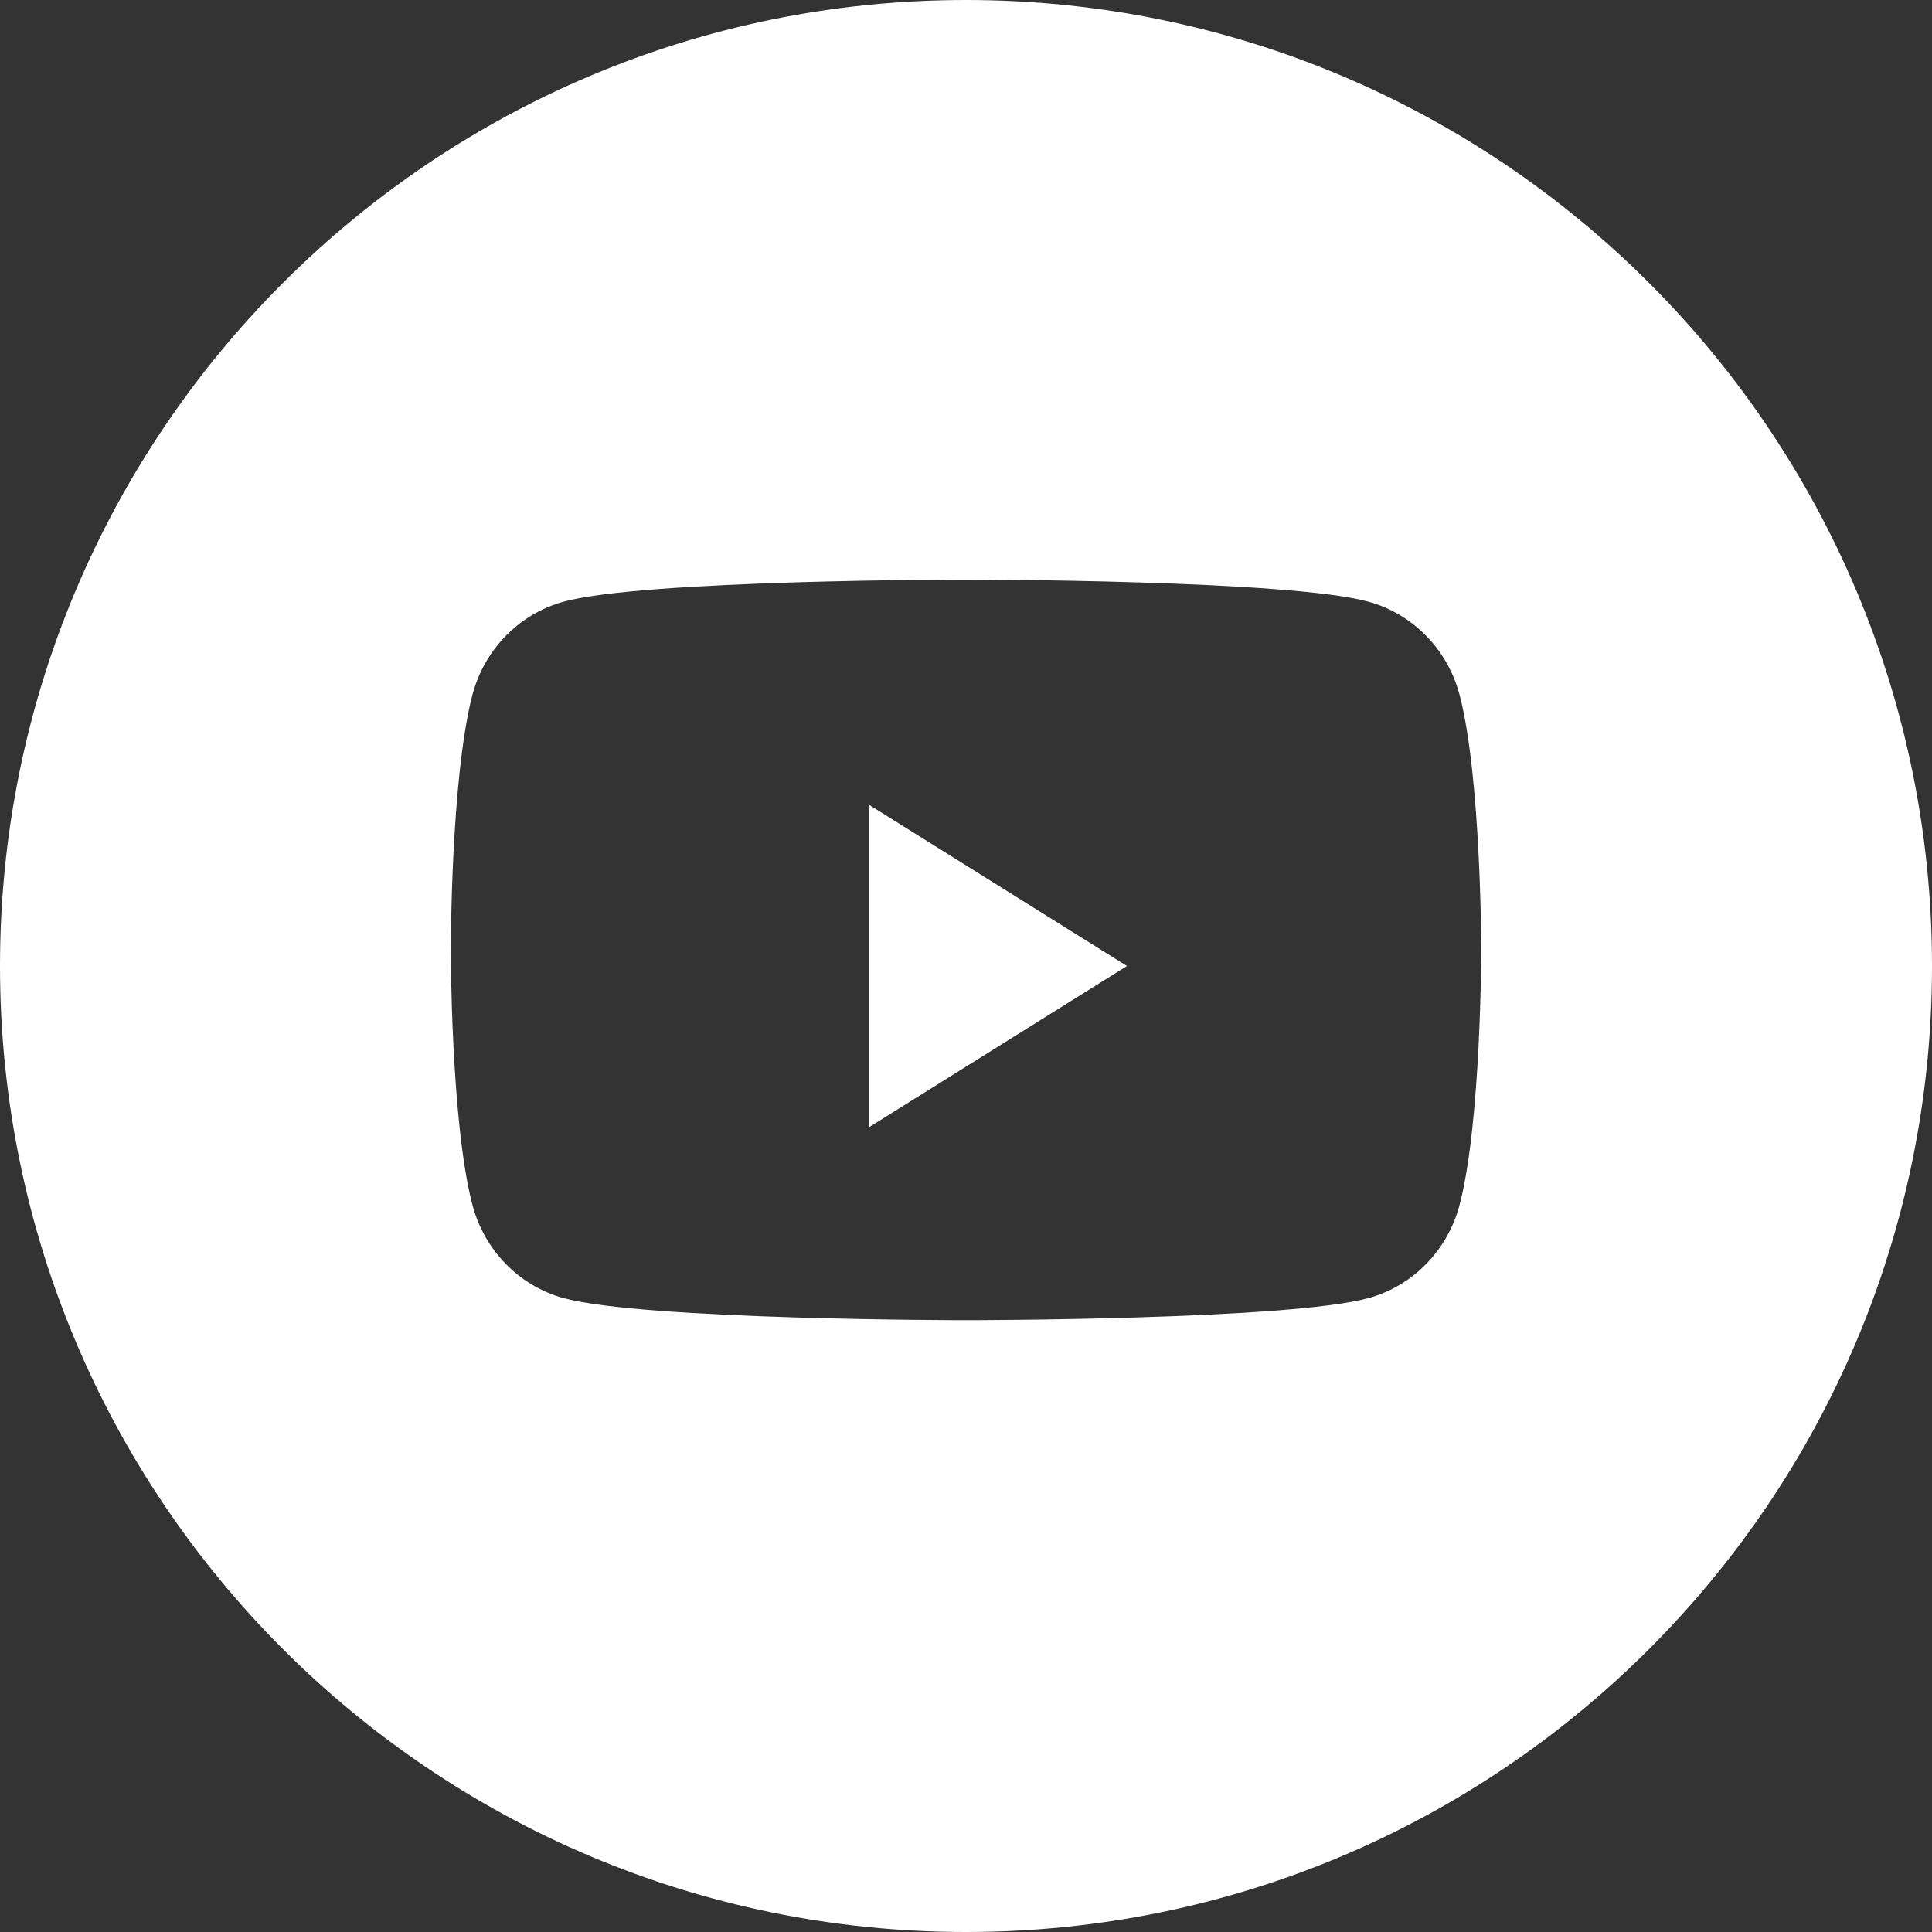
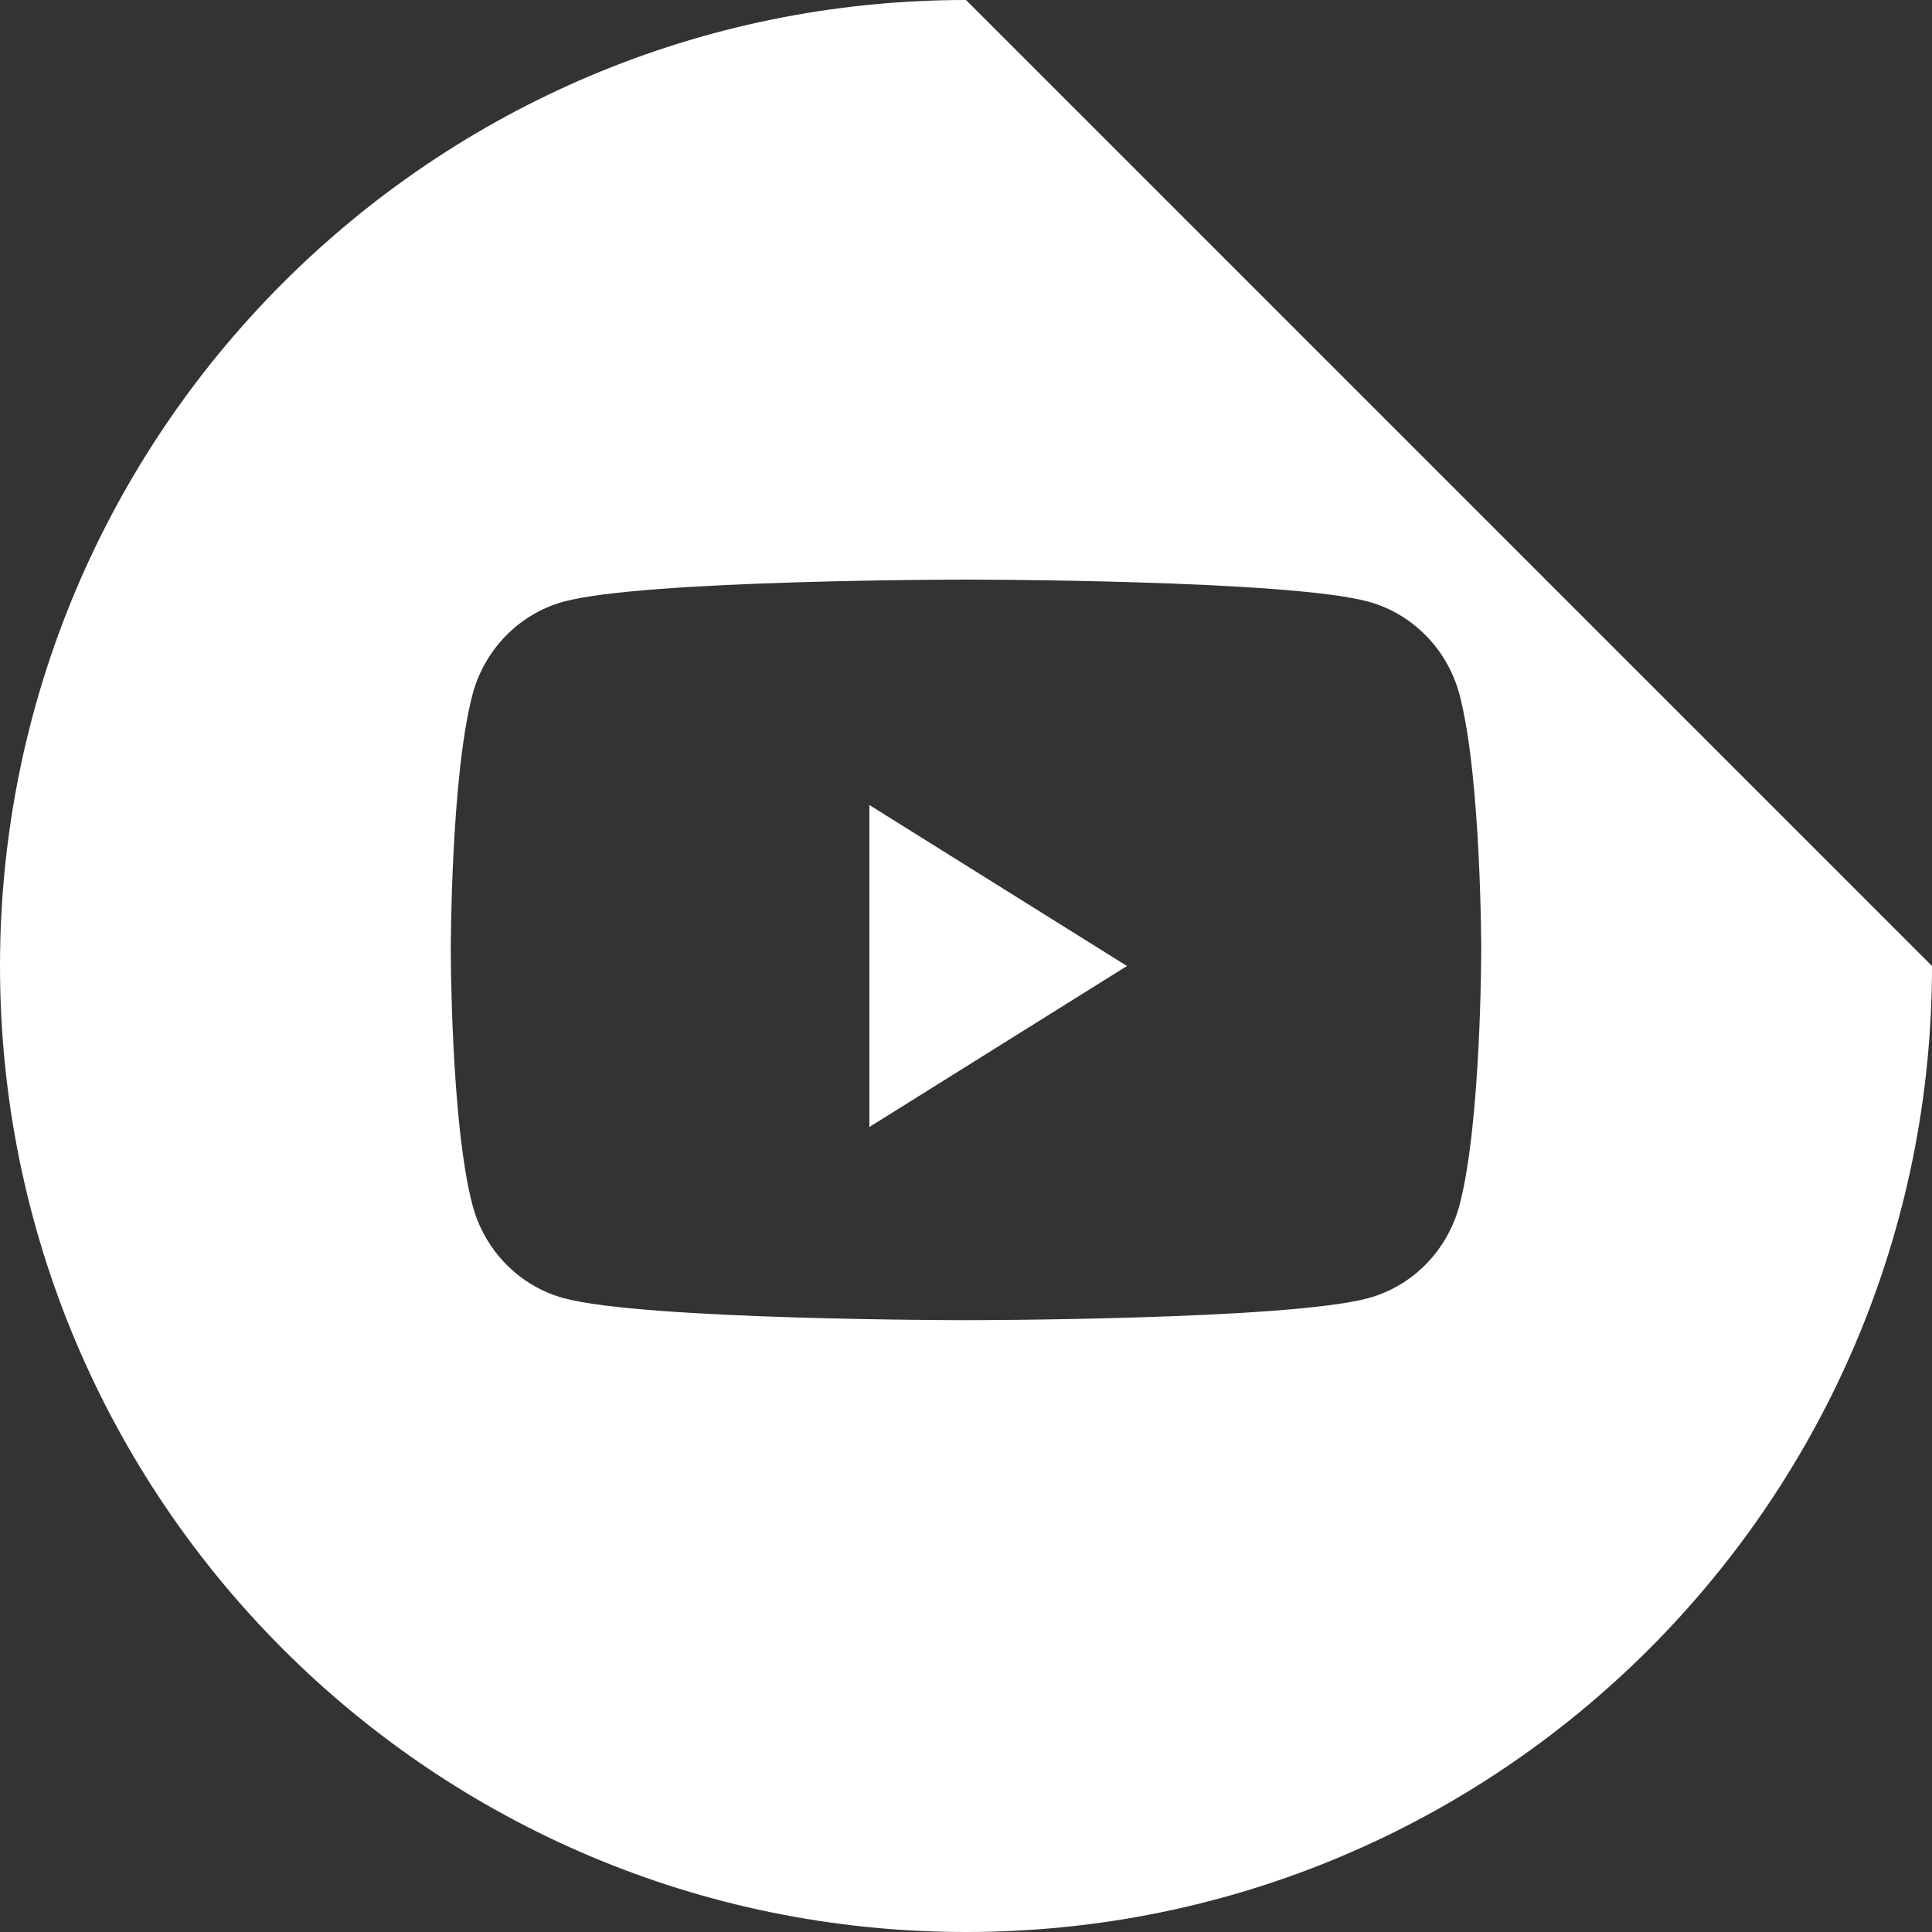
<svg xmlns="http://www.w3.org/2000/svg" width="25" height="25" viewBox="0 0 25 25" fill="none">
  <rect x="0" y="0" width="25" height="25" fill="#333333" stroke="none" />
-   <path fill-rule="evenodd" clip-rule="evenodd" d="M12.5 0C5.596 0 0 5.596 0 12.5C0 19.404 5.596 25 12.5 25C19.404 25 25 19.404 25 12.5C25 5.596 19.404 0 12.5 0ZM18.888 8.996C18.735 8.407 18.283 7.944 17.709 7.786C16.669 7.5 12.5 7.5 12.5 7.5C12.5 7.5 8.331 7.5 7.291 7.786C6.717 7.944 6.265 8.407 6.112 8.996C5.833 10.064 5.833 12.292 5.833 12.292C5.833 12.292 5.833 14.519 6.112 15.587C6.265 16.176 6.717 16.64 7.291 16.797C8.331 17.083 12.5 17.083 12.5 17.083C12.5 17.083 16.669 17.083 17.709 16.797C18.283 16.64 18.735 16.176 18.888 15.587C19.167 14.519 19.167 12.292 19.167 12.292C19.167 12.292 19.167 10.064 18.888 8.996ZM14.583 12.5L11.25 14.583V10.417L14.583 12.5Z" fill="white" />
+   <path fill-rule="evenodd" clip-rule="evenodd" d="M12.5 0C5.596 0 0 5.596 0 12.5C0 19.404 5.596 25 12.5 25C19.404 25 25 19.404 25 12.5ZM18.888 8.996C18.735 8.407 18.283 7.944 17.709 7.786C16.669 7.5 12.5 7.5 12.5 7.5C12.5 7.5 8.331 7.5 7.291 7.786C6.717 7.944 6.265 8.407 6.112 8.996C5.833 10.064 5.833 12.292 5.833 12.292C5.833 12.292 5.833 14.519 6.112 15.587C6.265 16.176 6.717 16.64 7.291 16.797C8.331 17.083 12.5 17.083 12.5 17.083C12.5 17.083 16.669 17.083 17.709 16.797C18.283 16.64 18.735 16.176 18.888 15.587C19.167 14.519 19.167 12.292 19.167 12.292C19.167 12.292 19.167 10.064 18.888 8.996ZM14.583 12.5L11.25 14.583V10.417L14.583 12.5Z" fill="white" />
</svg>